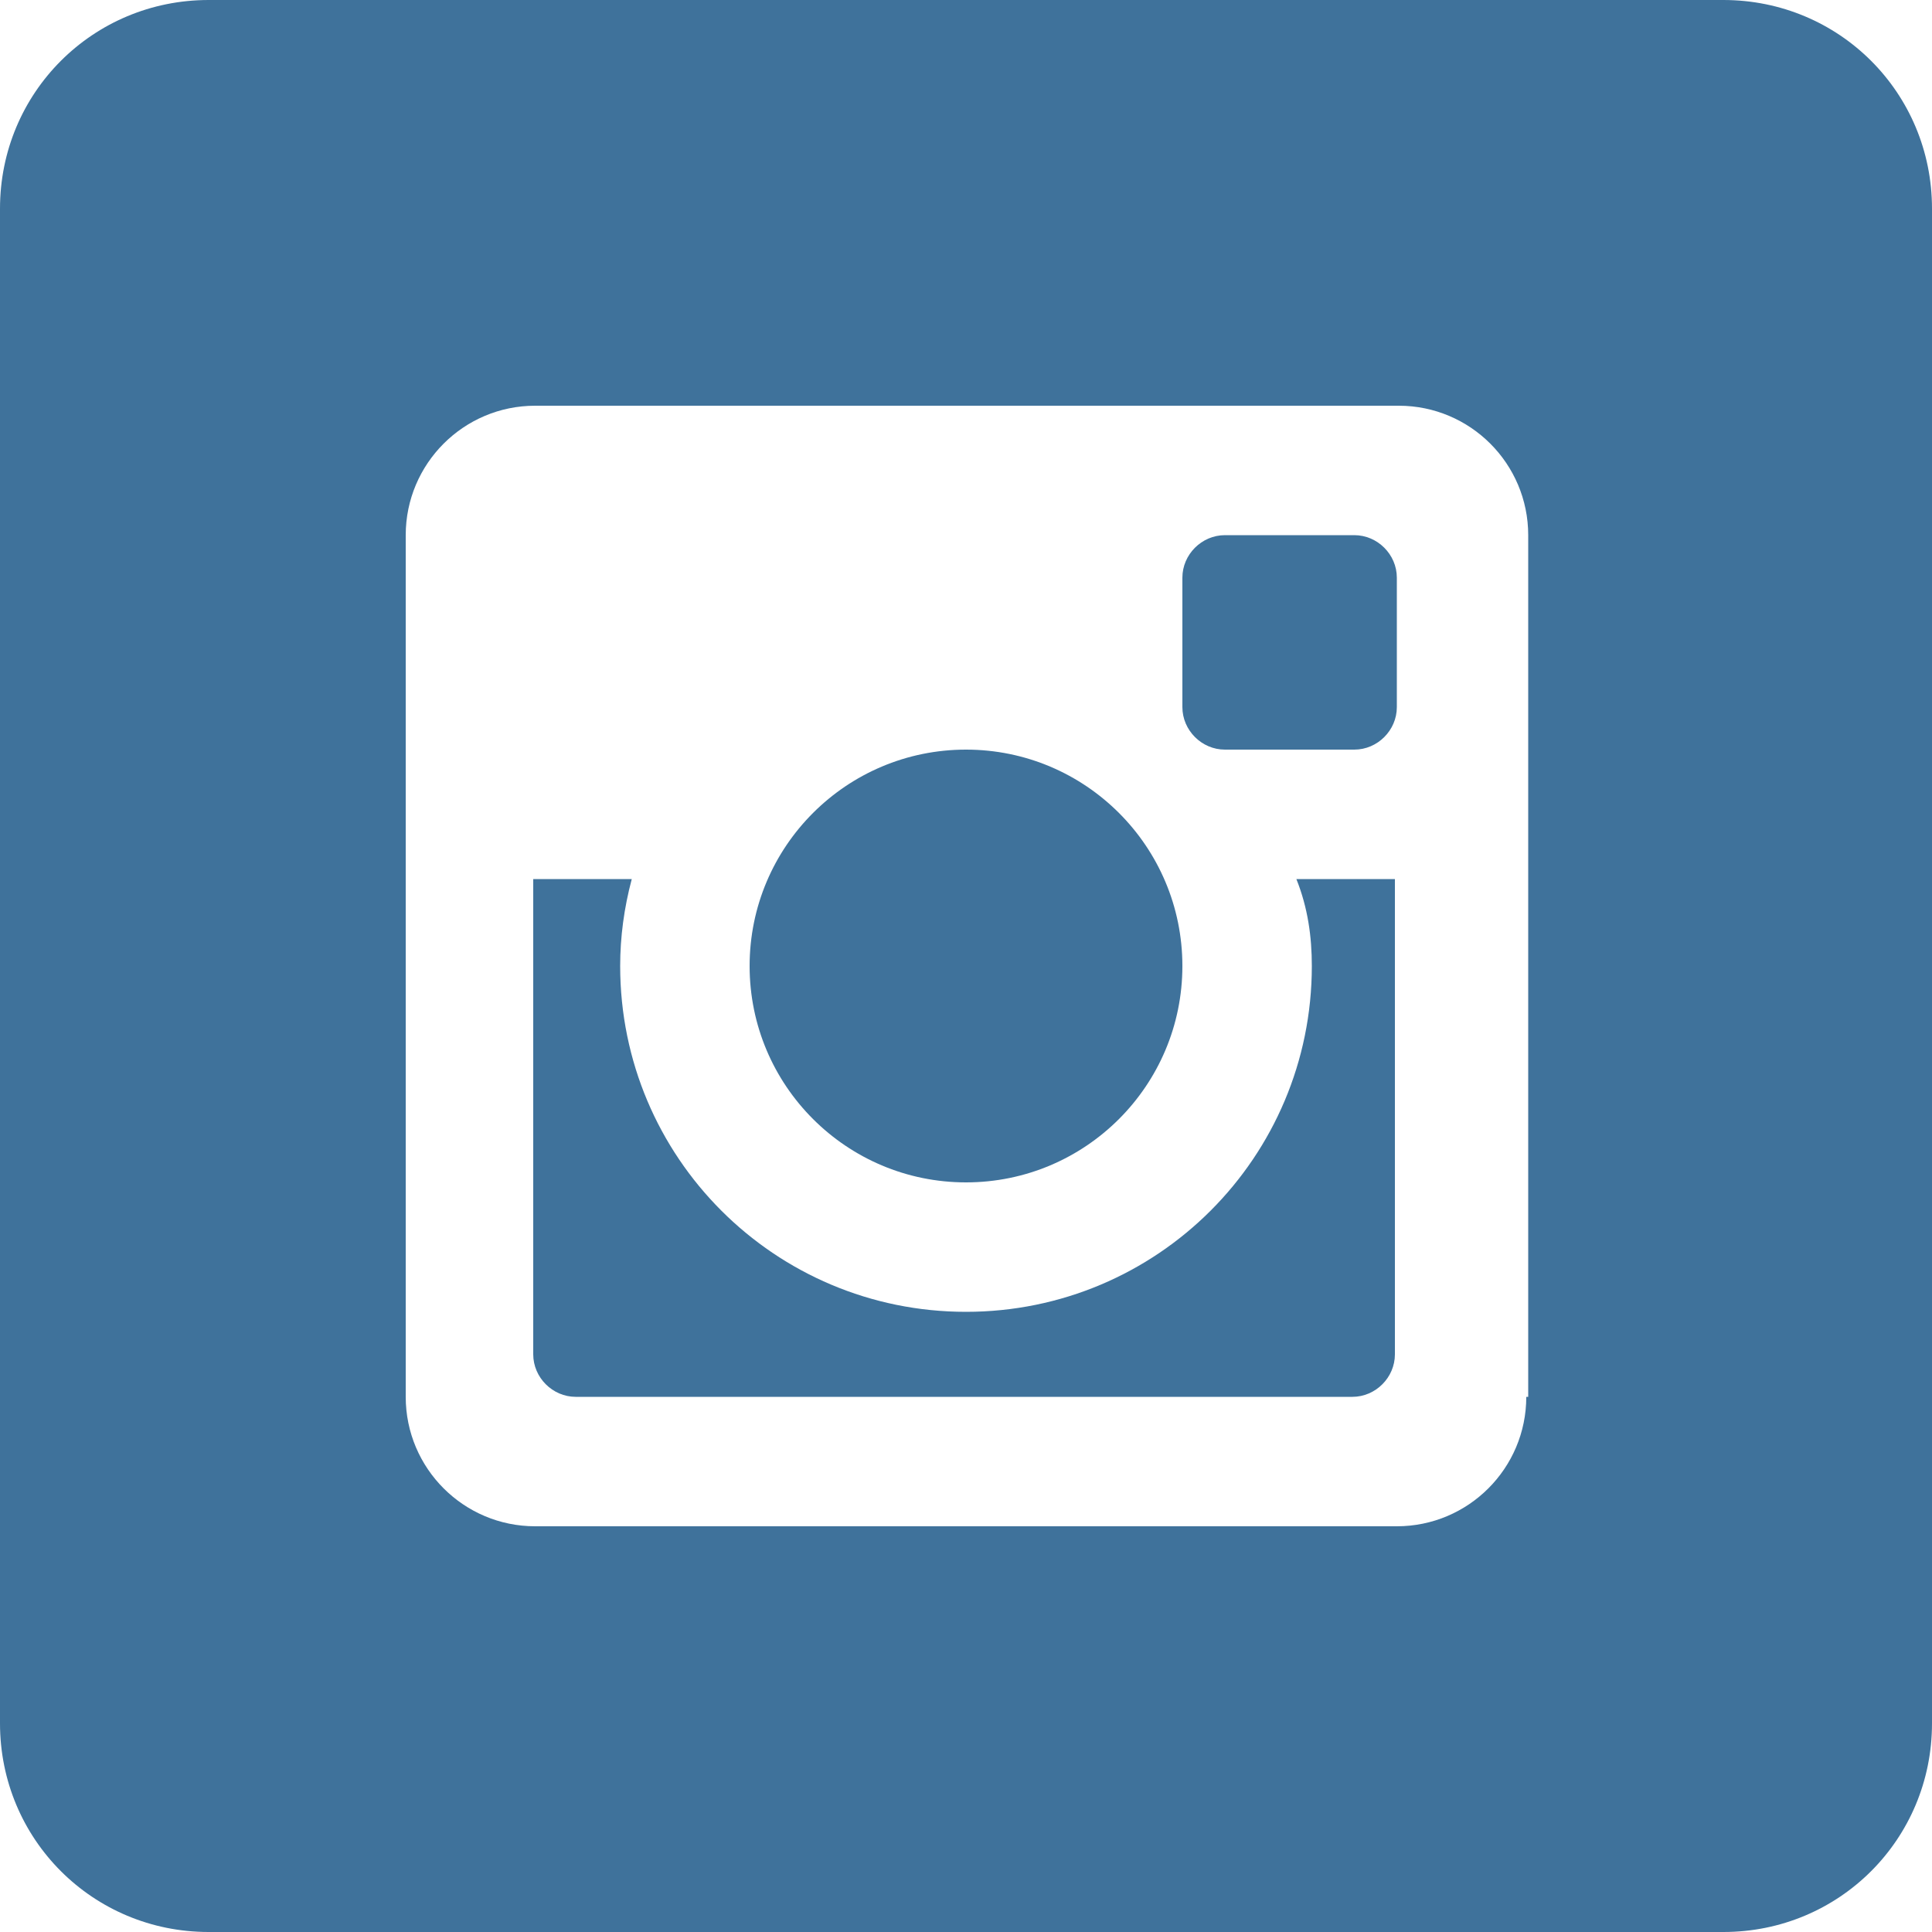
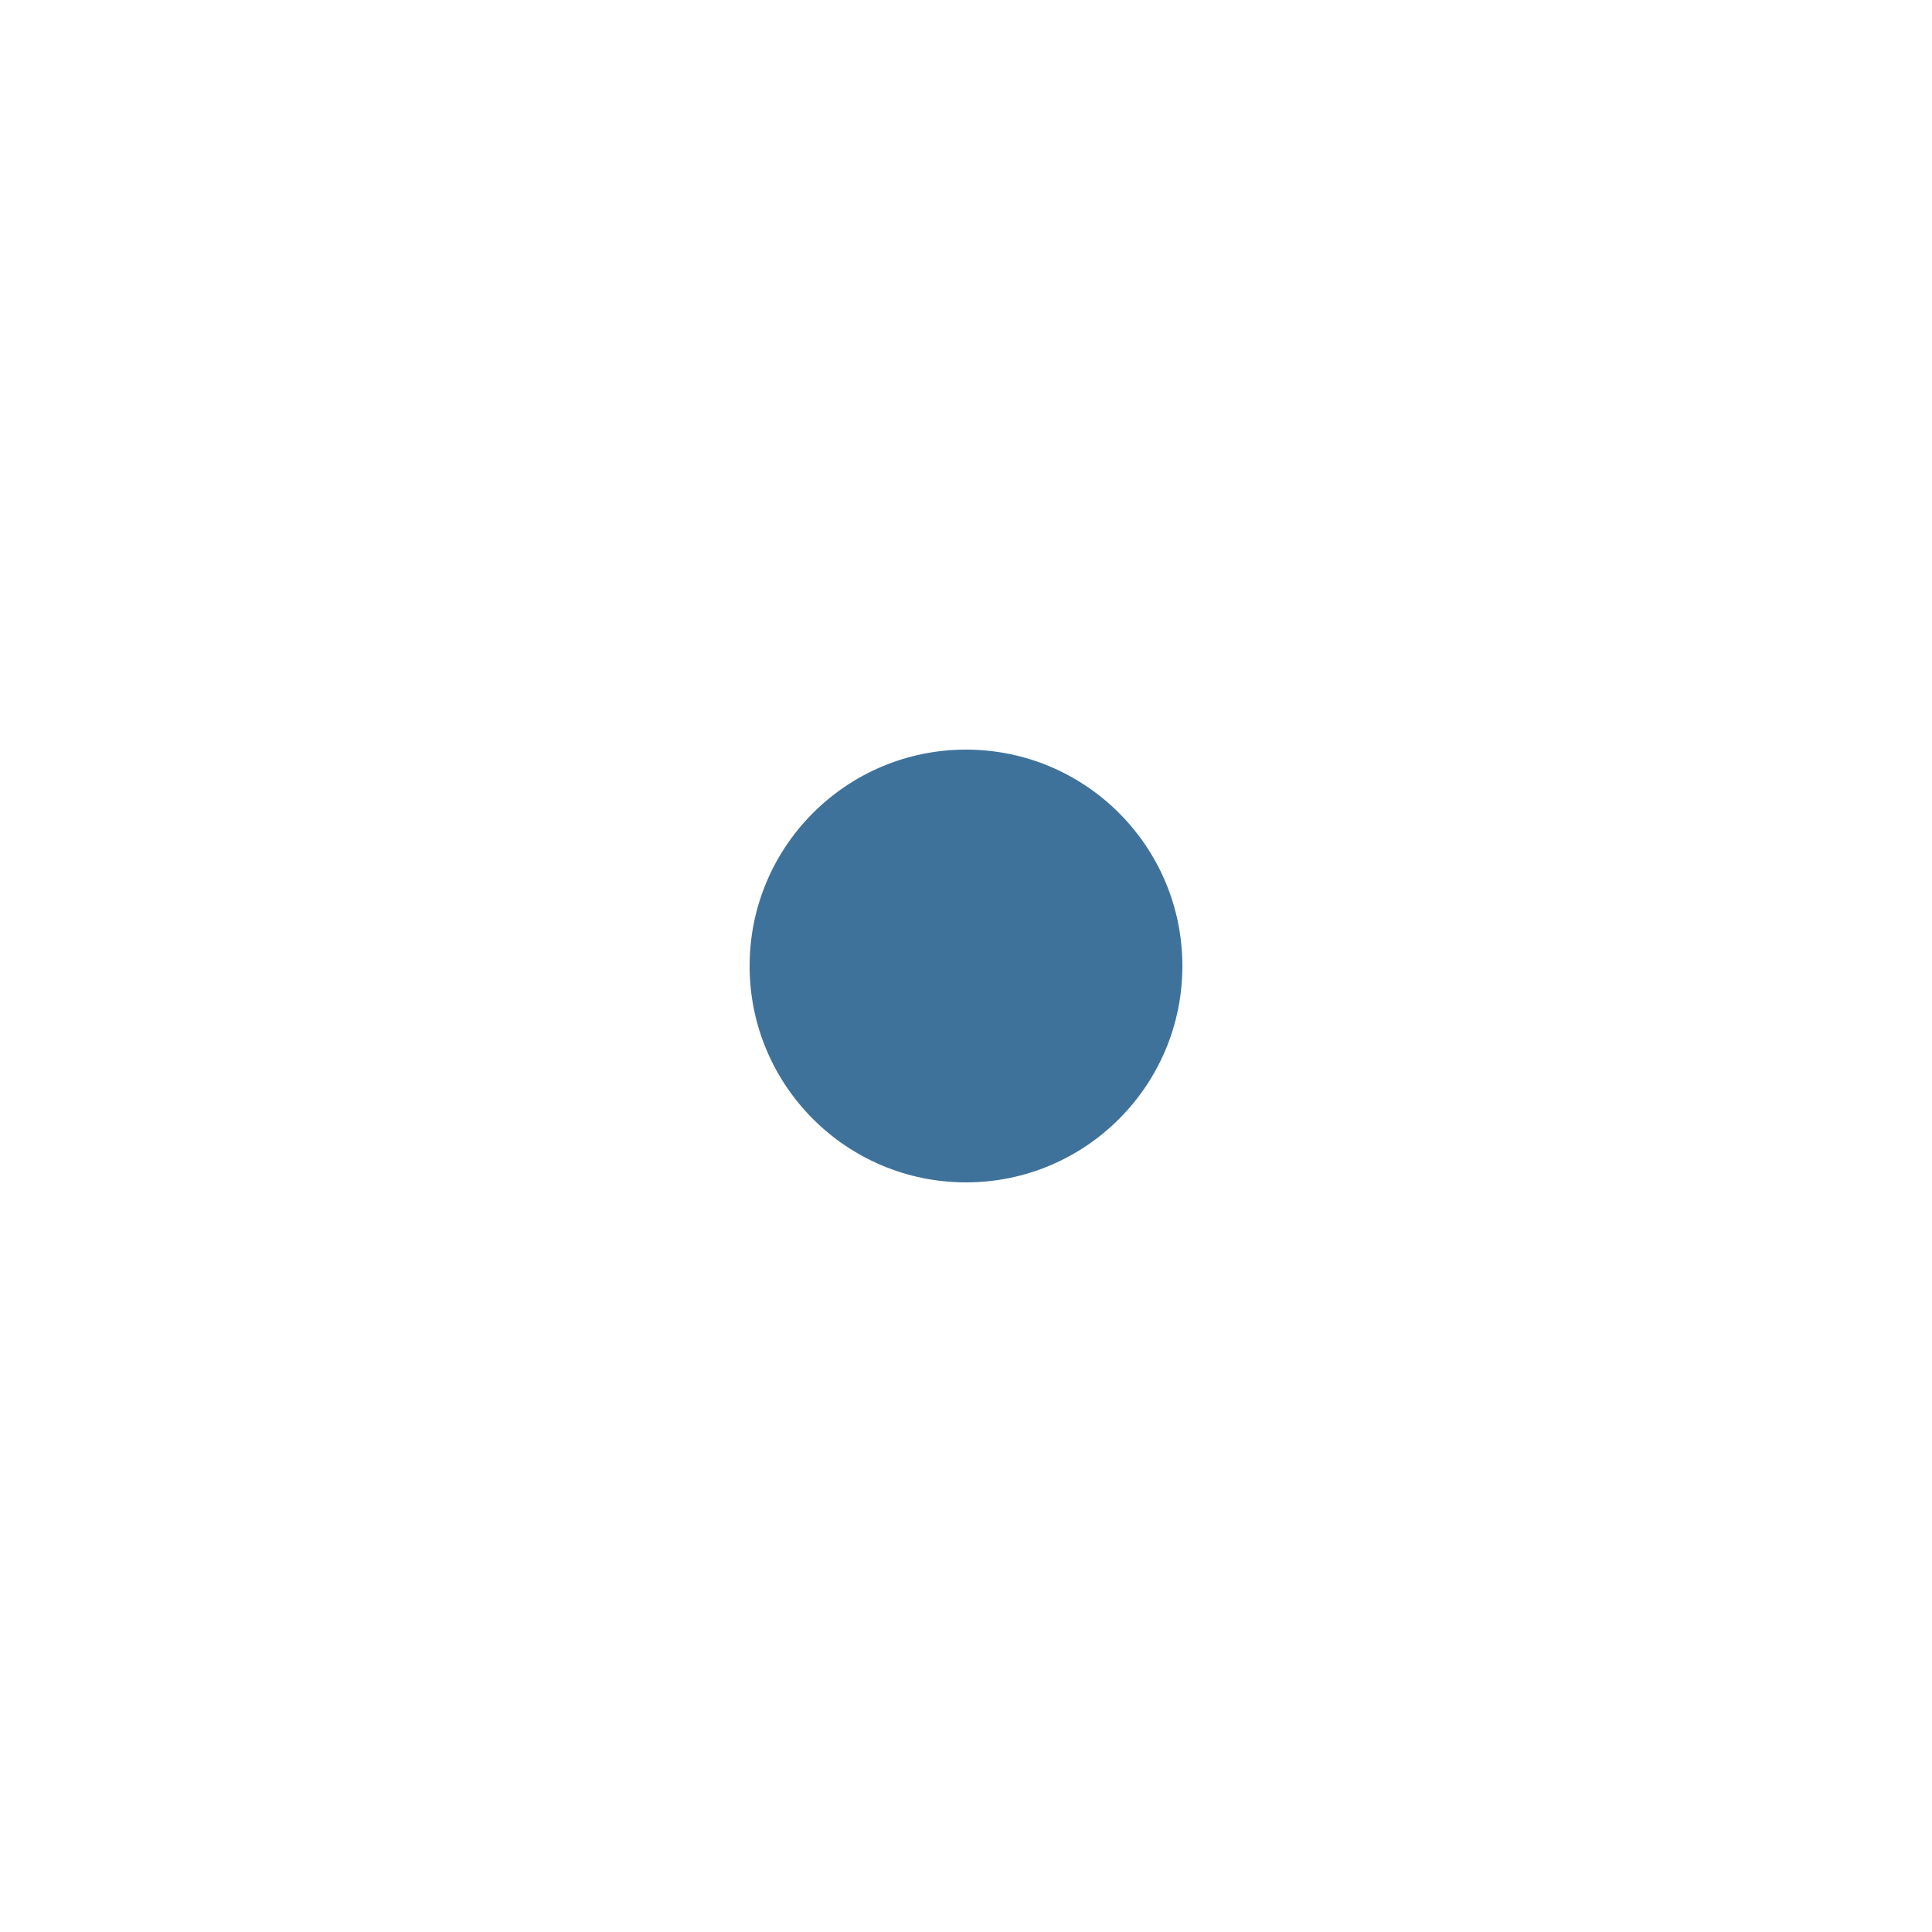
<svg xmlns="http://www.w3.org/2000/svg" version="1.1" id="socialicious" x="0px" y="0px" width="100px" height="100px" viewBox="0 0 100 100" style="enable-background:new 0 0 100 100;" xml:space="preserve">
  <style type="text/css">

	.st0{fill:#464342;}
	.st1{fill:#E04B26;}
	.st2{fill:#E74B24;}
	.st3{fill:#E94C88;}
	.st4{fill:#1AB6EA;}
	.st5{fill:#EA2429;}
	.st6{fill:#EC1E82;}
	.st7{fill:#B9B9BA;}
	.st8{fill:#EE3E53;}
	.st9{fill:#EE4977;}
	.st10{fill:#5496D0;}
	.st11{fill:#BBBBBB;}
	.st12{fill:#BCBCBC;}
	.st13{fill:#F16722;}
	.st14{fill:#5A471C;}
	.st15{fill:url(#SVGID_1_);}
	.st16{fill:url(#SVGID_2_);}
	.st17{fill:#2AA9E0;}
	.st18{fill-rule:evenodd;clip-rule:evenodd;fill:#BBBBBB;}
	.st19{fill-rule:evenodd;clip-rule:evenodd;fill:#BCBCBC;}
	.st20{fill:#C93C27;}
	.st21{fill:#638BB0;}
	.st22{fill:#CA2027;}
	.st23{fill:#30302F;}
	.st24{fill:#34373D;}
	.st25{fill:#00405D;}
	.st26{fill:#007EE5;}
	.st27{fill:#00A8E1;}
	.st28{fill-rule:evenodd;clip-rule:evenodd;fill:#FFFFFF;}
	.st29{fill:#035795;}
	.st30{fill:#3C5A97;}
	.st31{fill:#3F64AE;}
	.st32{fill:#3F729B;}
	.st33{fill:#A42F23;}
	.st34{fill:#75C044;}
	.st35{fill:#A72723;}
	.st36{fill:#DB2726;}
	.st37{fill:#DD3333;}
	.st38{fill:url(#soundcloud_2_);}
	.st39{fill:#442D86;}
	.st40{fill:#44556B;}

</style>
  <g id="instagram_1_">
-     <path class="st32" d="M70.1,27.7h-6.7c-1.2,0-2.2,1-2.2,2.2v6.7c0,1.2,1,2.2,2.2,2.2h6.7c1.2,0,2.2-1,2.2-2.2v-6.7   C72.3,28.7,71.3,27.7,70.1,27.7z" />
-     <path class="st32" d="M67.9,50c0,9.9-8,17.9-17.9,17.9c-9.9,0-17.9-8-17.9-17.9c0-1.5,0.2-3,0.6-4.5h-5.1v24.6c0,1.2,1,2.2,2.2,2.2   h40.2c1.2,0,2.2-1,2.2-2.2V45.5h-5.1C67.7,47,67.9,48.5,67.9,50z" />
-     <path class="st32" d="M89.2,0H10.8C4.8,0,0,4.8,0,10.8v78.4c0,6,4.8,10.8,10.8,10.8h78.4c6,0,10.8-4.8,10.8-10.8V10.8   C100,4.8,95.2,0,89.2,0z M79,72.3c0,3.7-3,6.7-6.7,6.7H27.7C24,79,21,76,21,72.3V27.7c0-3.7,3-6.7,6.7-6.7h44.7   c3.7,0,6.7,3,6.7,6.7V72.3z" />
    <circle class="st32" cx="50" cy="50" r="11.2" />
  </g>
</svg>